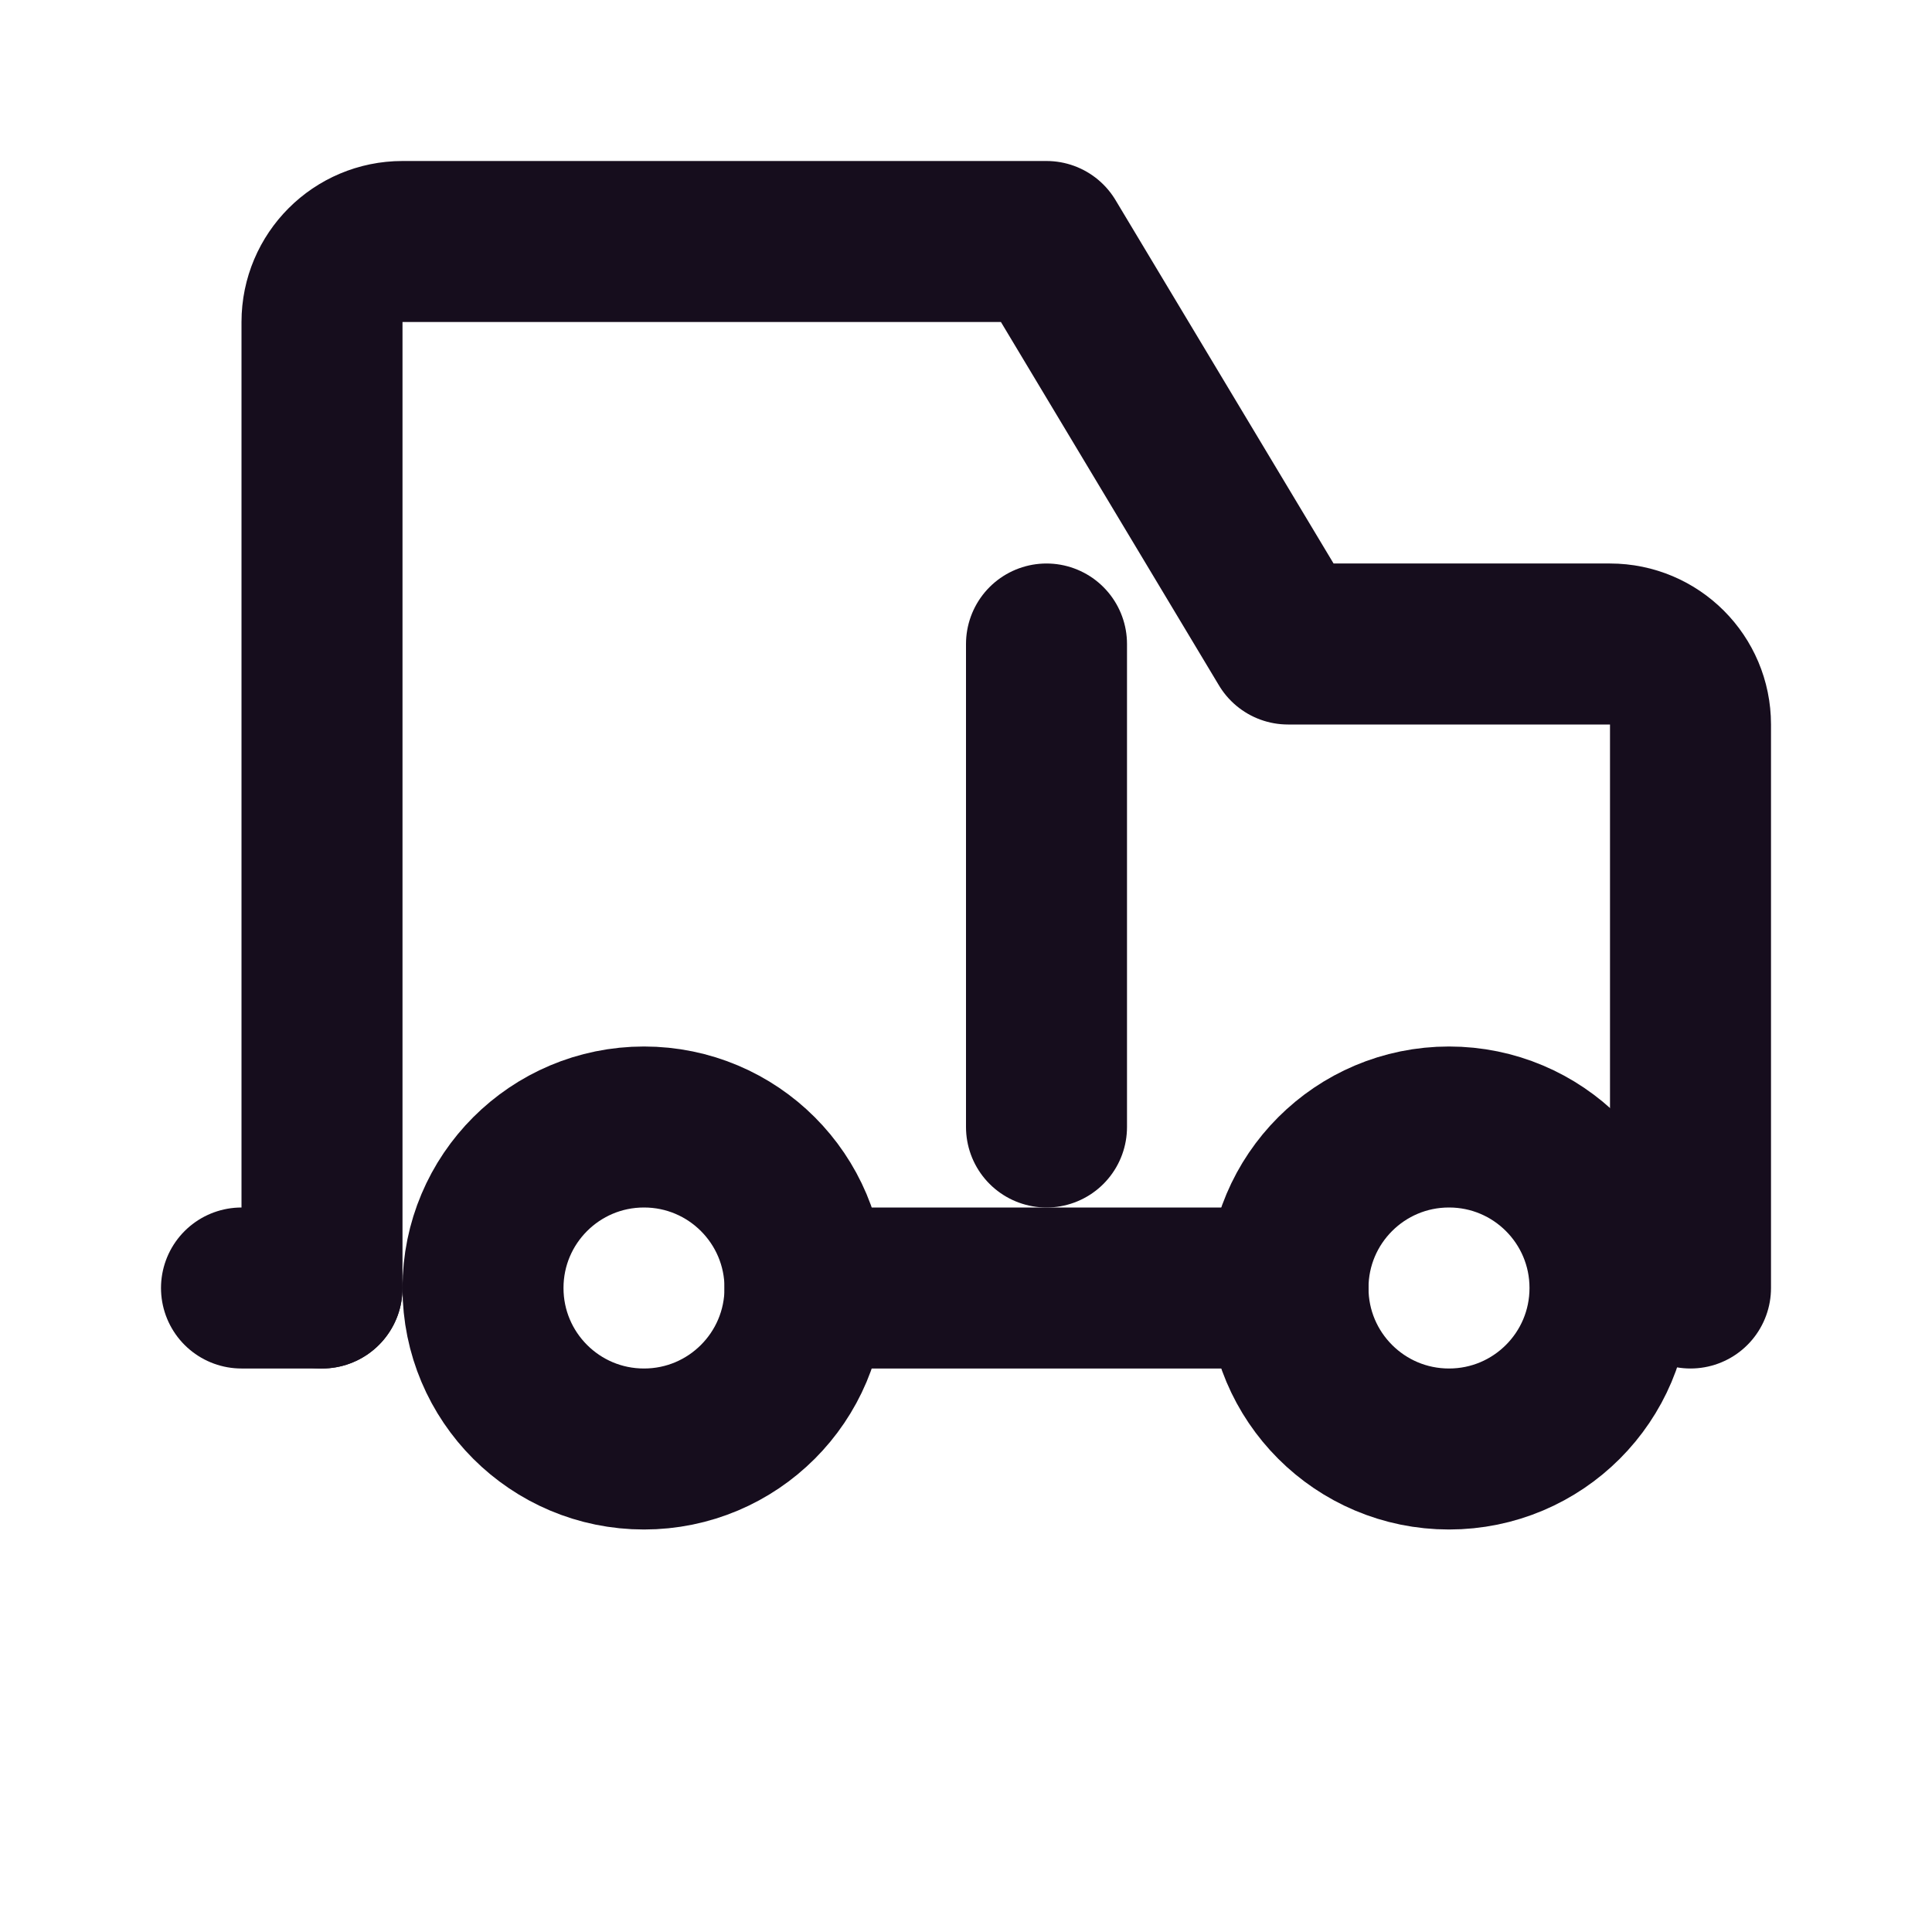
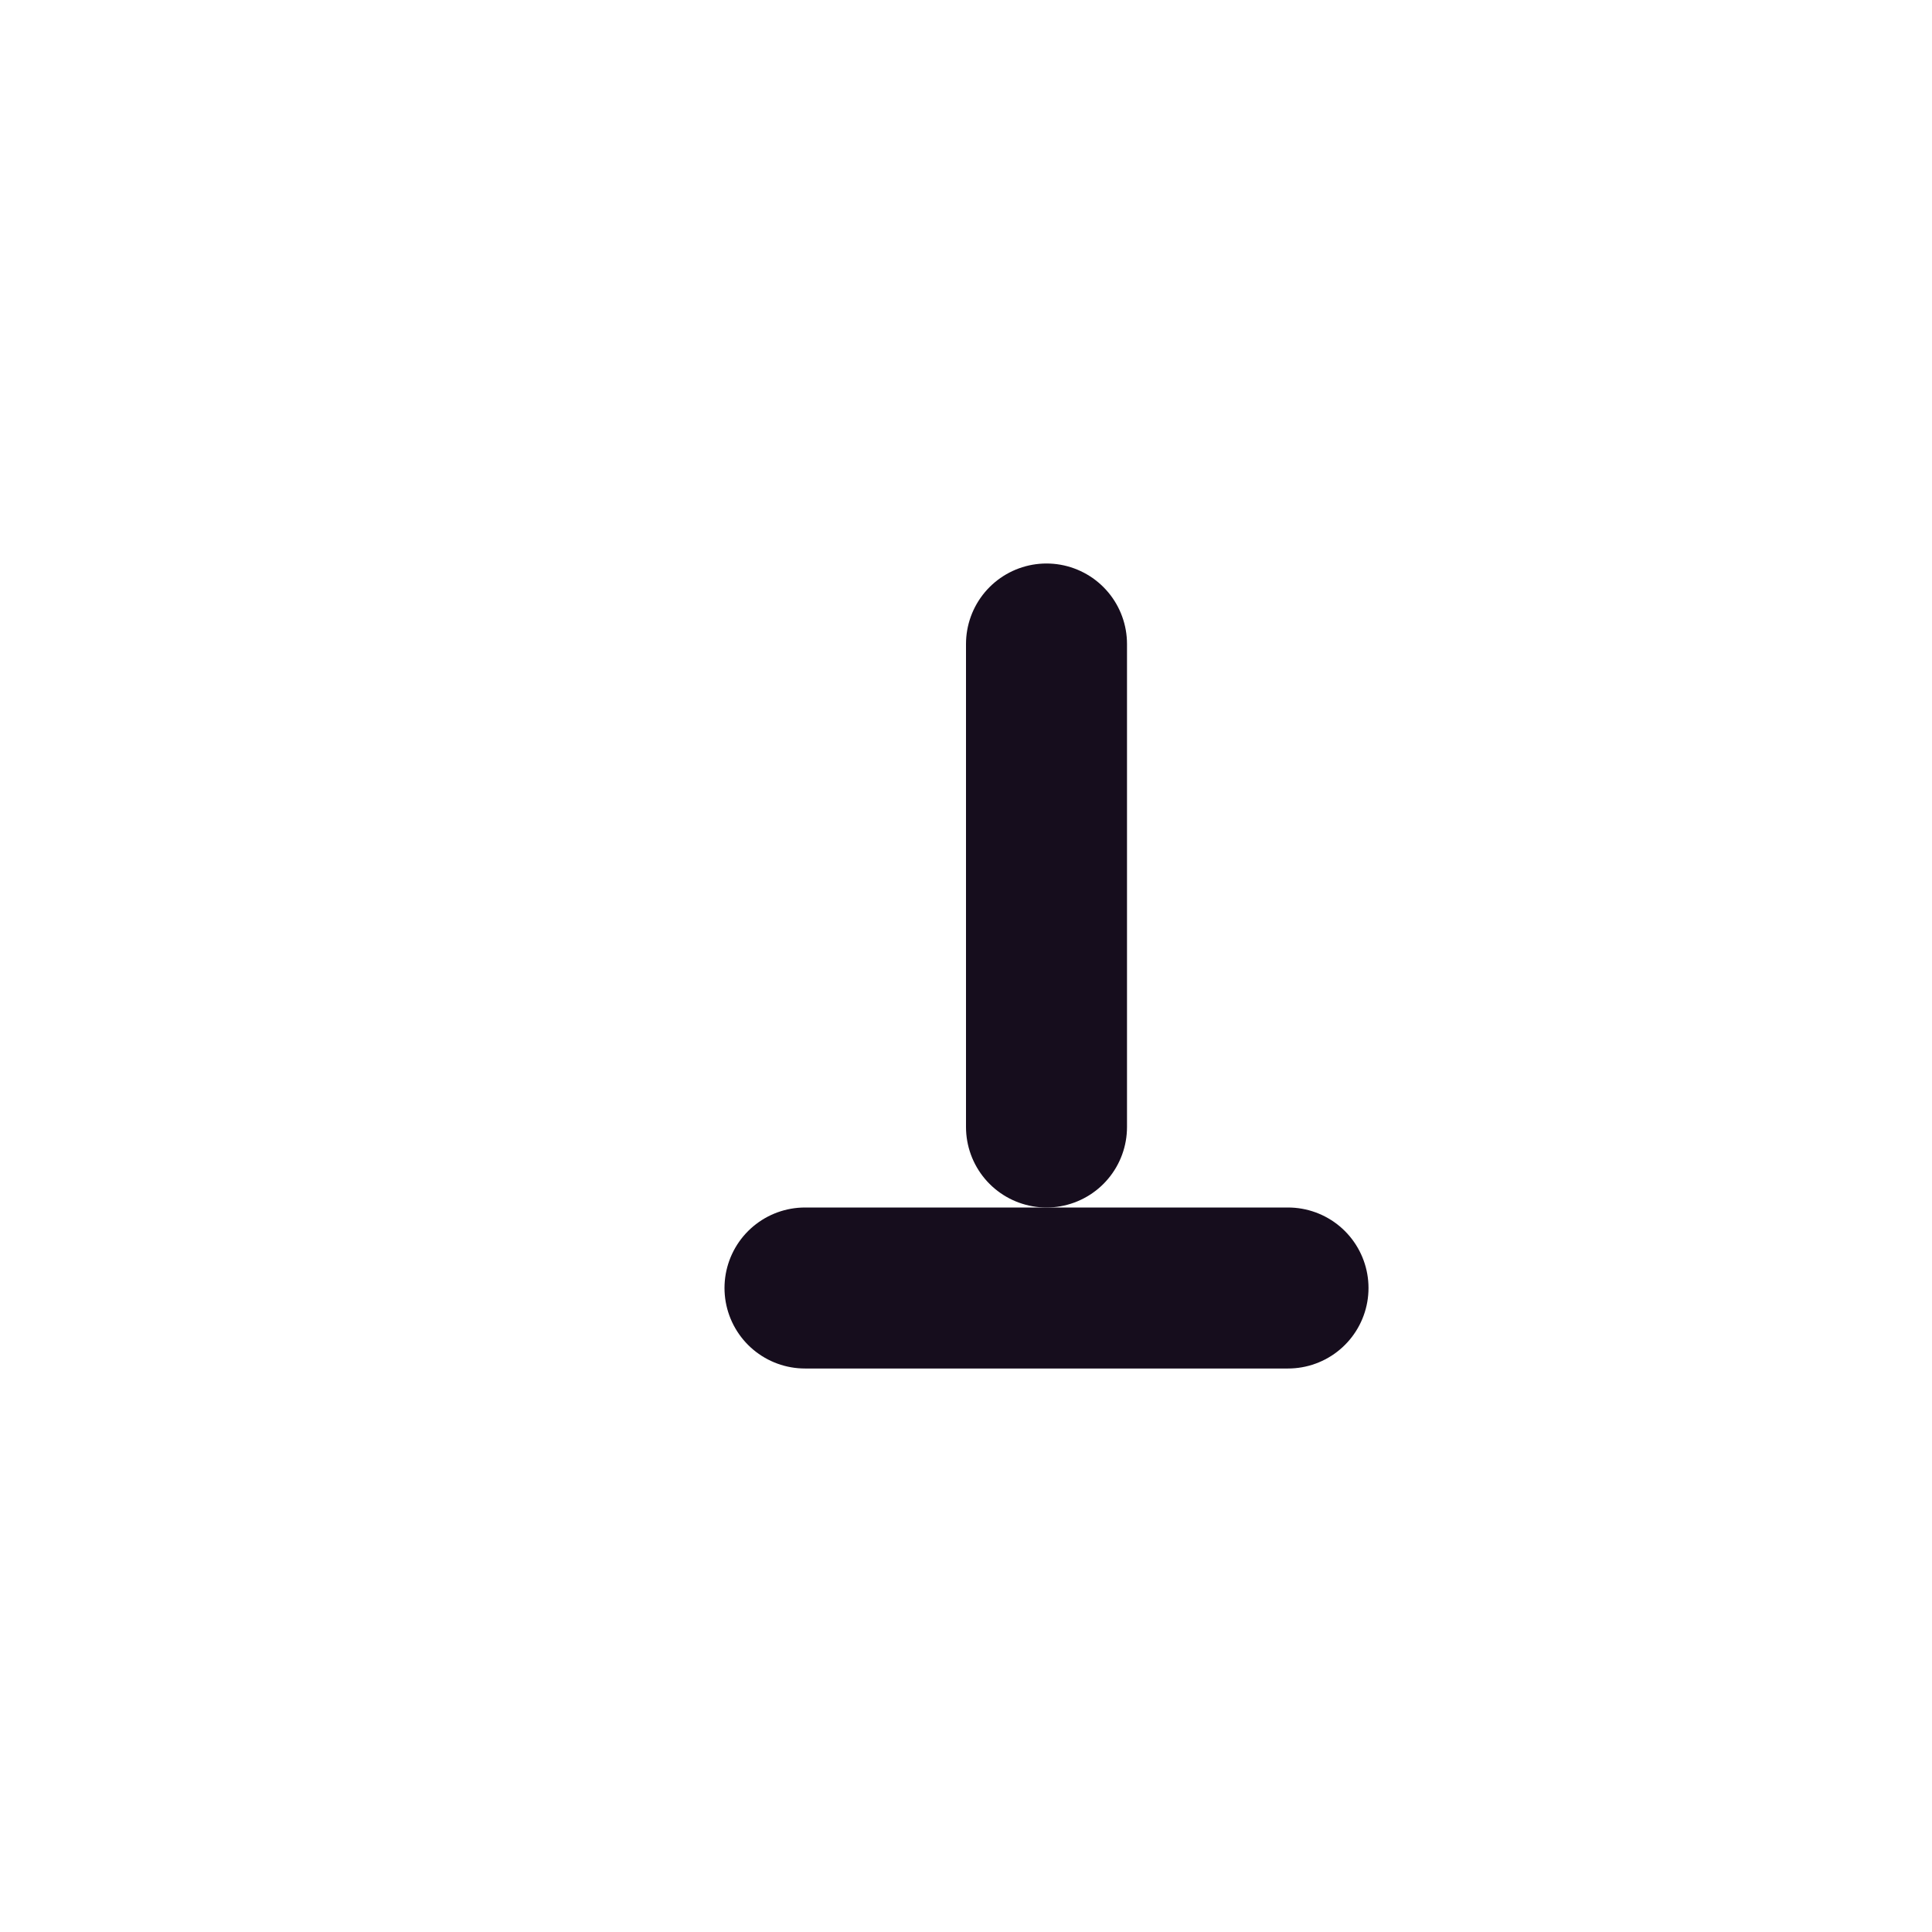
<svg xmlns="http://www.w3.org/2000/svg" width="24" height="24" viewBox="0 0 24 24" fill="none">
-   <path d="M8 18C9.105 18 10 17.105 10 16C10 14.895 9.105 14 8 14C6.895 14 6 14.895 6 16C6 17.105 6.895 18 8 18Z" stroke="#160d1d" stroke-width="2" stroke-linecap="round" stroke-linejoin="round" />
-   <path d="M18 18C19.105 18 20 17.105 20 16C20 14.895 19.105 14 18 14C16.895 14 16 14.895 16 16C16 17.105 16.895 18 18 18Z" stroke="#160d1d" stroke-width="2" stroke-linecap="round" stroke-linejoin="round" />
-   <path d="M4 16V4C4 3.448 4.448 3 5 3H13L16 8H20C20.552 8 21 8.448 21 9V16" stroke="#160d1d" stroke-width="2" stroke-linecap="round" stroke-linejoin="round" />
-   <path d="M4 16H3" stroke="#160d1d" stroke-width="2" stroke-linecap="round" stroke-linejoin="round" />
  <path d="M10 16H16" stroke="#160d1d" stroke-width="2" stroke-linecap="round" stroke-linejoin="round" />
  <path d="M13 8V14" stroke="#160d1d" stroke-width="2" stroke-linecap="round" stroke-linejoin="round" />
</svg>